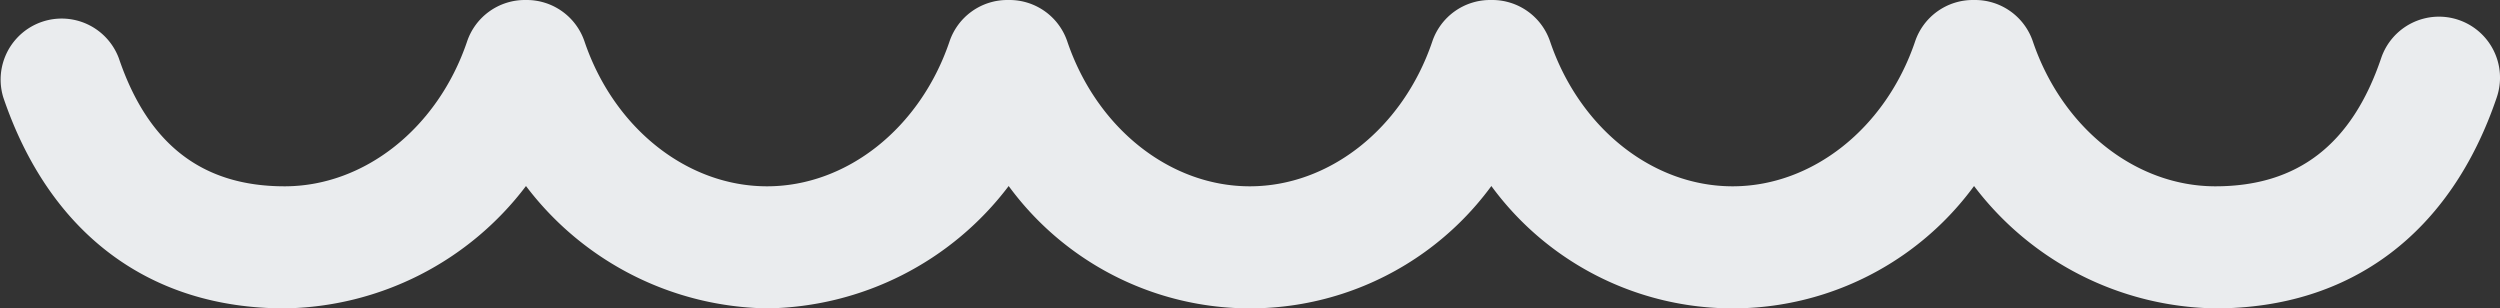
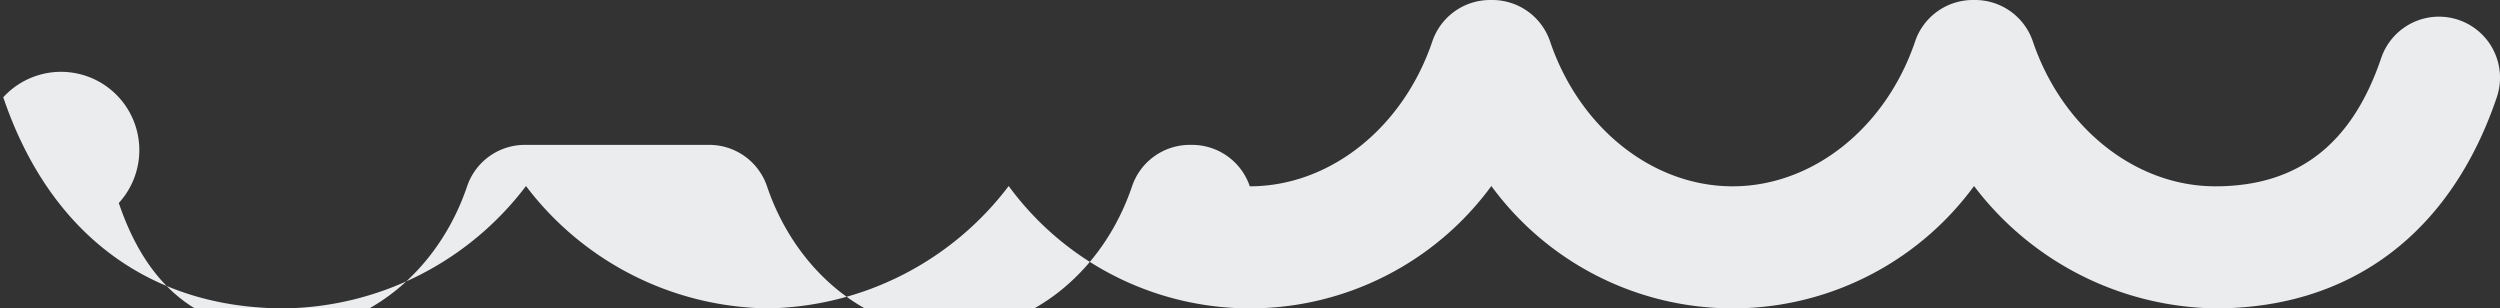
<svg xmlns="http://www.w3.org/2000/svg" width="124.646" height="15.375" viewBox="0 0 124.646 15.375">
  <rect x="0" y="0" width="124.646" height="15.375" fill="#333333" stroke="none" />
  <g id="baslik-ayrac-gri" transform="translate(0.002 -125.92)">
-     <path id="Path_4" data-name="Path 4" d="M122.577,354.008a3.042,3.042,0,0,0-3.858,1.906c-1.456,4.3-4.16,6.391-8.266,6.391-3.979,0-7.635-2.9-9.1-7.223a3.042,3.042,0,0,0-2.892-2.066h-.086a3.042,3.042,0,0,0-2.893,2.066c-1.463,4.321-5.119,7.223-9.1,7.223s-7.635-2.9-9.1-7.223a3.043,3.043,0,0,0-2.892-2.066h-.086a3.042,3.042,0,0,0-2.893,2.066c-1.463,4.321-5.119,7.223-9.1,7.223s-7.635-2.9-9.1-7.223a3.042,3.042,0,0,0-2.892-2.066h-.086a3.042,3.042,0,0,0-2.893,2.066c-1.463,4.321-5.119,7.223-9.1,7.223s-7.635-2.9-9.1-7.223a3.042,3.042,0,0,0-2.892-2.066H26.18a3.041,3.041,0,0,0-2.893,2.066c-1.463,4.321-5.119,7.223-9.1,7.223-4.106,0-6.81-2.091-8.266-6.391A3.043,3.043,0,0,0,.16,357.866c2.3,6.787,7.281,10.525,14.03,10.525a15.371,15.371,0,0,0,12.033-6.1,15.37,15.37,0,0,0,12.033,6.1,15.371,15.371,0,0,0,12.033-6.1,14.918,14.918,0,0,0,24.066,0,14.918,14.918,0,0,0,24.066,0,15.371,15.371,0,0,0,12.033,6.1c6.749,0,11.732-3.738,14.03-10.525A3.042,3.042,0,0,0,122.577,354.008Z" transform="translate(0 -227.096)" fill="#eaecee" />
+     <path id="Path_4" data-name="Path 4" d="M122.577,354.008a3.042,3.042,0,0,0-3.858,1.906c-1.456,4.3-4.16,6.391-8.266,6.391-3.979,0-7.635-2.9-9.1-7.223a3.042,3.042,0,0,0-2.892-2.066h-.086a3.042,3.042,0,0,0-2.893,2.066c-1.463,4.321-5.119,7.223-9.1,7.223s-7.635-2.9-9.1-7.223a3.043,3.043,0,0,0-2.892-2.066h-.086a3.042,3.042,0,0,0-2.893,2.066c-1.463,4.321-5.119,7.223-9.1,7.223a3.042,3.042,0,0,0-2.892-2.066h-.086a3.042,3.042,0,0,0-2.893,2.066c-1.463,4.321-5.119,7.223-9.1,7.223s-7.635-2.9-9.1-7.223a3.042,3.042,0,0,0-2.892-2.066H26.18a3.041,3.041,0,0,0-2.893,2.066c-1.463,4.321-5.119,7.223-9.1,7.223-4.106,0-6.81-2.091-8.266-6.391A3.043,3.043,0,0,0,.16,357.866c2.3,6.787,7.281,10.525,14.03,10.525a15.371,15.371,0,0,0,12.033-6.1,15.37,15.37,0,0,0,12.033,6.1,15.371,15.371,0,0,0,12.033-6.1,14.918,14.918,0,0,0,24.066,0,14.918,14.918,0,0,0,24.066,0,15.371,15.371,0,0,0,12.033,6.1c6.749,0,11.732-3.738,14.03-10.525A3.042,3.042,0,0,0,122.577,354.008Z" transform="translate(0 -227.096)" fill="#eaecee" />
  </g>
</svg>